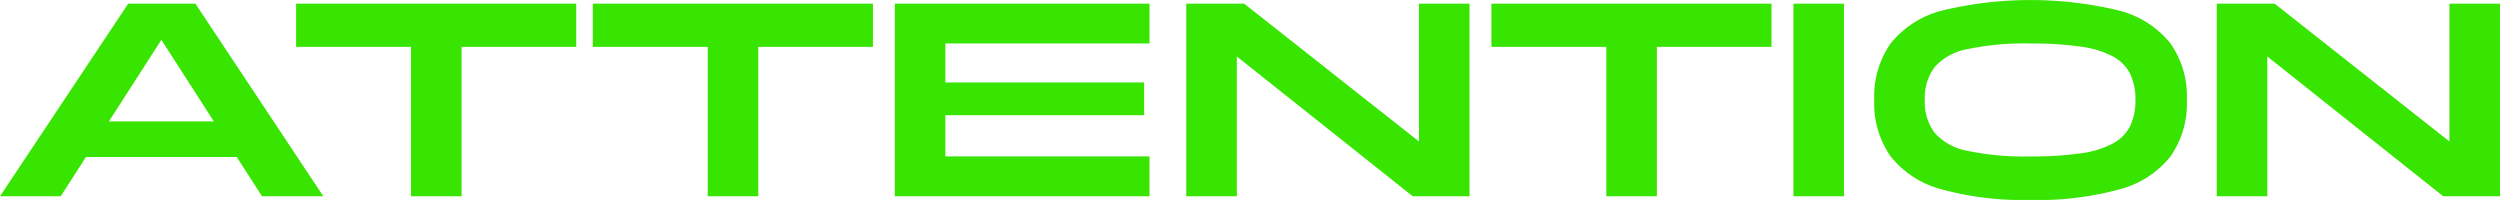
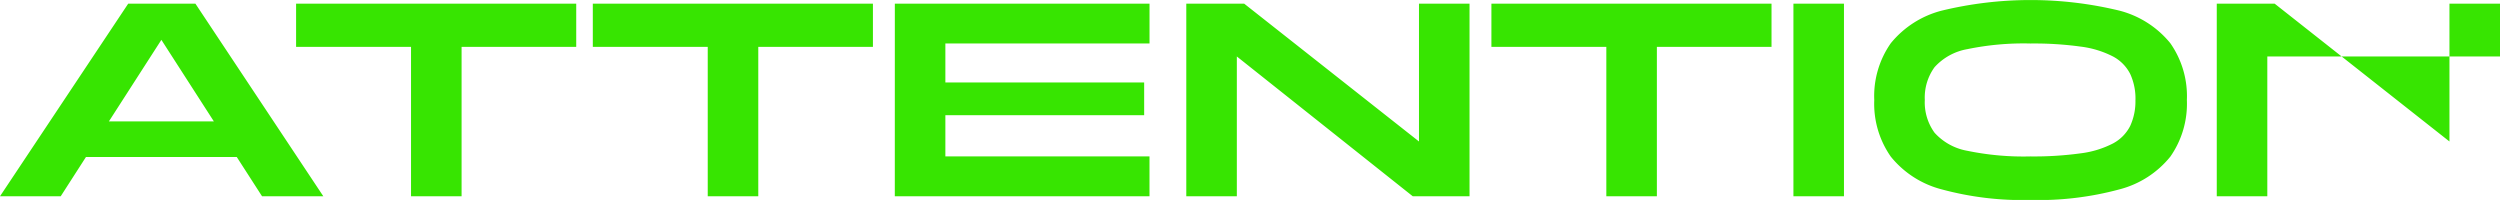
<svg xmlns="http://www.w3.org/2000/svg" width="320" height="25.591" viewBox="0 0 320 25.591">
-   <path d="M37.9.469H73.757V6H59.083V25.122H52.611V6H37.9ZM277.8,5.53A11.792,11.792,0,0,1,279.92,12.8a11.806,11.806,0,0,1-2.115,7.247,12.339,12.339,0,0,1-6.524,4.194,39.676,39.676,0,0,1-11.387,1.355,39.506,39.506,0,0,1-11.349-1.355,12.339,12.339,0,0,1-6.524-4.194,11.793,11.793,0,0,1-2.115-7.247,11.779,11.779,0,0,1,2.115-7.265,12.391,12.391,0,0,1,6.524-4.175,48.359,48.359,0,0,1,22.736,0A12.391,12.391,0,0,1,277.8,5.53M273.34,12.8a7.542,7.542,0,0,0-.669-3.326,5.194,5.194,0,0,0-2.2-2.241,12.335,12.335,0,0,0-4.121-1.264,43.659,43.659,0,0,0-6.451-.4,35.483,35.483,0,0,0-8.077.721A7.376,7.376,0,0,0,247.623,8.6a6.6,6.6,0,0,0-1.248,4.194,6.6,6.6,0,0,0,1.248,4.194,7.376,7.376,0,0,0,4.194,2.314,35.483,35.483,0,0,0,8.077.721,43.66,43.66,0,0,0,6.451-.4,12.287,12.287,0,0,0,4.121-1.264,5.194,5.194,0,0,0,2.2-2.241,7.536,7.536,0,0,0,.669-3.326M25.012.469,41.386,25.122H33.542L30.309,20.1H11L7.771,25.122H0L16.411.469h8.6Zm2.365,15.074L20.656,5.1l-6.72,10.443ZM313.53.469v17.64L291.156.469h-7.41V25.122h6.47V7.228l22.519,17.894H320V.469ZM75.88,6h14.71V25.122h6.47V6h14.675V.469H75.88ZM190.9,6h14.71V25.122h6.47V6h14.675V.469H190.9ZM114.535,25.122h32.6v-5.1H121.007V14.748h25.446V10.554H121.007V5.567h26.132V.469h-32.6Zm115.023,0h6.47V.471h-6.47ZM181.63,18.109,159.255.469h-7.41V25.122h6.47V7.228l22.519,17.894H188.1V.469h-6.47Z" fill="#37e501" />
+   <path d="M37.9.469H73.757V6H59.083V25.122H52.611V6H37.9ZM277.8,5.53A11.792,11.792,0,0,1,279.92,12.8a11.806,11.806,0,0,1-2.115,7.247,12.339,12.339,0,0,1-6.524,4.194,39.676,39.676,0,0,1-11.387,1.355,39.506,39.506,0,0,1-11.349-1.355,12.339,12.339,0,0,1-6.524-4.194,11.793,11.793,0,0,1-2.115-7.247,11.779,11.779,0,0,1,2.115-7.265,12.391,12.391,0,0,1,6.524-4.175,48.359,48.359,0,0,1,22.736,0A12.391,12.391,0,0,1,277.8,5.53M273.34,12.8a7.542,7.542,0,0,0-.669-3.326,5.194,5.194,0,0,0-2.2-2.241,12.335,12.335,0,0,0-4.121-1.264,43.659,43.659,0,0,0-6.451-.4,35.483,35.483,0,0,0-8.077.721A7.376,7.376,0,0,0,247.623,8.6a6.6,6.6,0,0,0-1.248,4.194,6.6,6.6,0,0,0,1.248,4.194,7.376,7.376,0,0,0,4.194,2.314,35.483,35.483,0,0,0,8.077.721,43.66,43.66,0,0,0,6.451-.4,12.287,12.287,0,0,0,4.121-1.264,5.194,5.194,0,0,0,2.2-2.241,7.536,7.536,0,0,0,.669-3.326M25.012.469,41.386,25.122H33.542L30.309,20.1H11L7.771,25.122H0L16.411.469h8.6Zm2.365,15.074L20.656,5.1l-6.72,10.443ZM313.53.469v17.64L291.156.469h-7.41V25.122h6.47V7.228H320V.469ZM75.88,6h14.71V25.122h6.47V6h14.675V.469H75.88ZM190.9,6h14.71V25.122h6.47V6h14.675V.469H190.9ZM114.535,25.122h32.6v-5.1H121.007V14.748h25.446V10.554H121.007V5.567h26.132V.469h-32.6Zm115.023,0h6.47V.471h-6.47ZM181.63,18.109,159.255.469h-7.41V25.122h6.47V7.228l22.519,17.894H188.1V.469h-6.47Z" fill="#37e501" />
</svg>